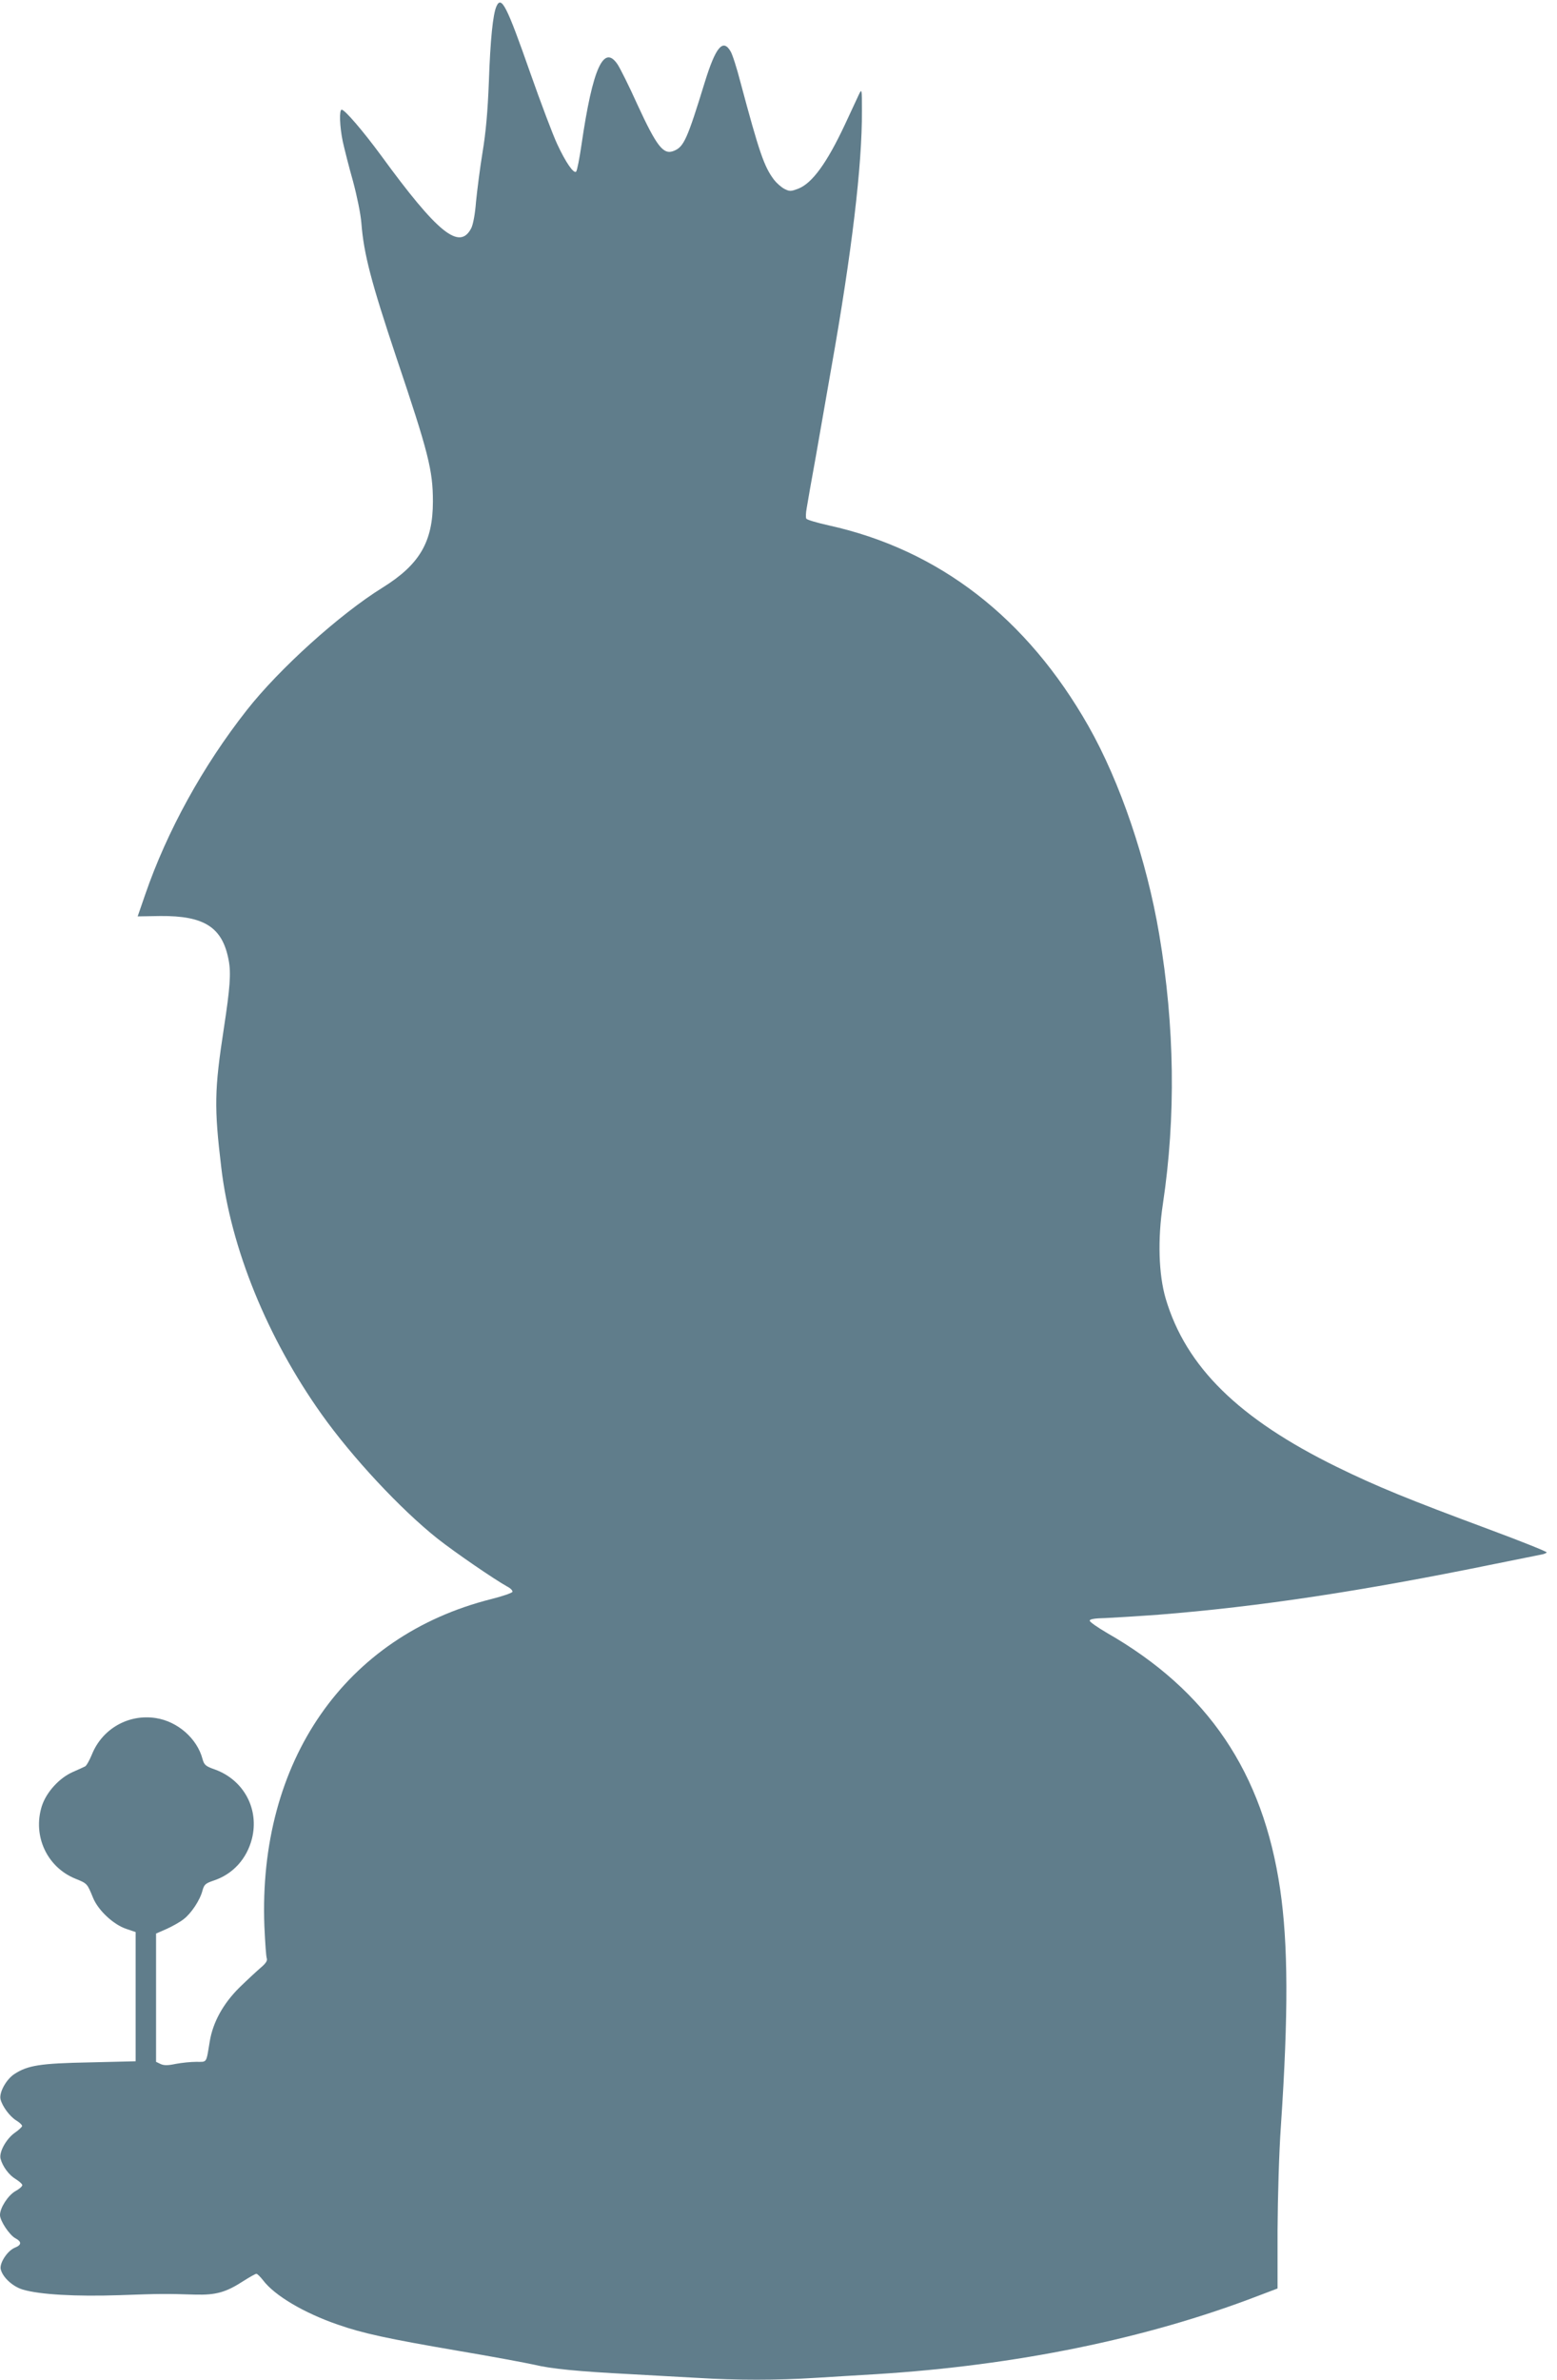
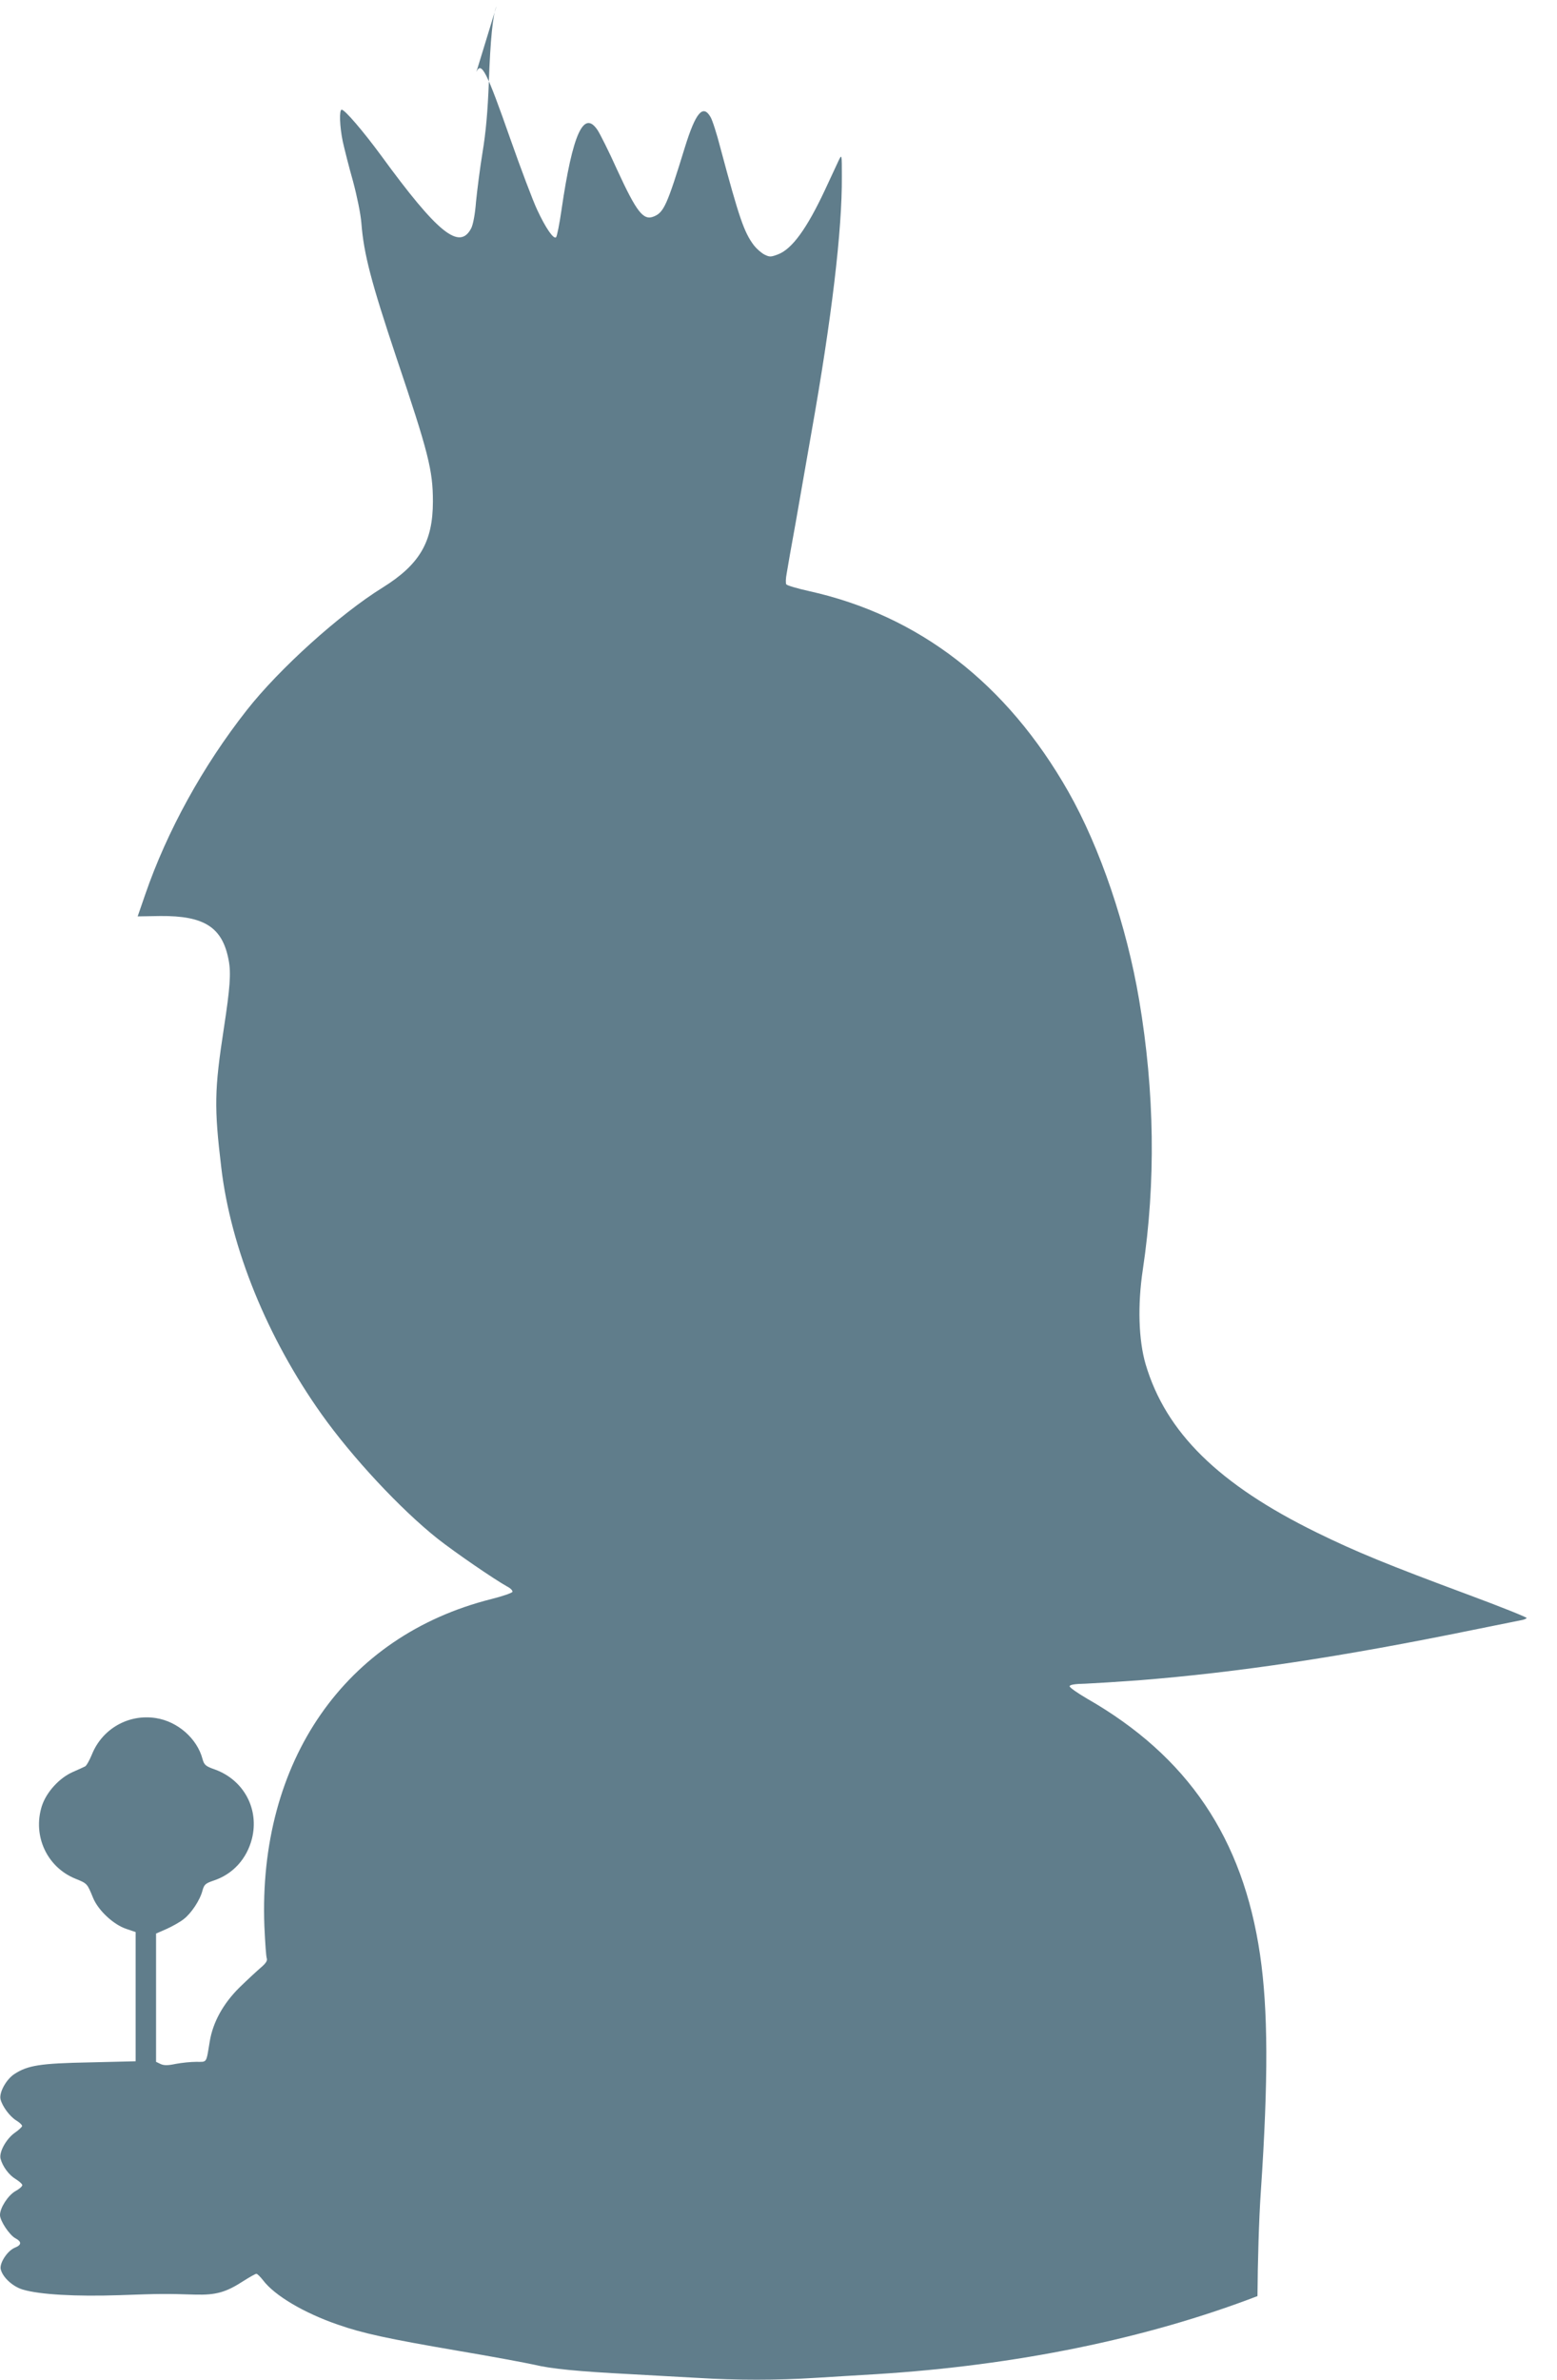
<svg xmlns="http://www.w3.org/2000/svg" version="1.0" width="838pt" height="1280pt" viewBox="0 0 838 1280" preserveAspectRatio="xMidYMid meet">
  <g transform="translate(0,1280) scale(0.1,-0.1)" fill="#607d8b" stroke="none">
-     <path d="M2672 12766 c-19 -42 -33 -178 -41 -409 -6 -155 -16 -269 -34 -377 -14 -85 -29 -205 -35 -265 -5 -67 -16 -124 -26 -143 -63 -121 -181 -25 -486 393 -95 129 -194 245 -211 245 -14 0 -11 -91 6 -172 9 -40 33 -136 55 -213 22 -82 41 -175 45 -225 13 -166 52 -315 189 -725 172 -510 196 -605 196 -772 0 -217 -71 -339 -270 -463 -231 -143 -558 -438 -732 -660 -236 -300 -429 -650 -547 -993 l-40 -116 122 2 c238 2 335 -61 368 -239 13 -69 7 -148 -26 -364 -51 -332 -53 -424 -14 -750 51 -433 247 -915 540 -1327 165 -232 424 -510 624 -669 94 -74 304 -218 374 -257 18 -9 31 -22 29 -29 -2 -6 -54 -24 -114 -39 -787 -198 -1255 -872 -1221 -1760 4 -86 9 -163 13 -173 4 -12 -5 -26 -32 -49 -21 -18 -73 -66 -115 -107 -88 -87 -143 -187 -160 -290 -20 -120 -13 -110 -73 -110 -29 0 -78 -5 -110 -11 -42 -9 -63 -9 -81 -1 l-25 12 0 345 0 345 57 25 c31 14 72 37 91 52 41 31 89 103 102 155 9 32 16 38 60 53 103 34 178 116 206 225 40 159 -43 315 -198 372 -52 18 -59 25 -68 57 -29 110 -134 202 -251 220 -147 23 -288 -57 -344 -195 -13 -32 -30 -62 -37 -65 -7 -4 -37 -17 -66 -30 -73 -32 -143 -109 -167 -184 -50 -160 28 -328 181 -390 64 -26 63 -25 95 -103 28 -68 110 -144 179 -167 l50 -17 0 -348 0 -347 -248 -6 c-267 -5 -333 -16 -405 -63 -44 -29 -83 -100 -74 -136 10 -38 49 -91 84 -113 18 -11 32 -24 32 -30 0 -5 -18 -22 -40 -37 -46 -33 -85 -104 -76 -139 11 -42 46 -89 82 -110 19 -12 35 -26 35 -32 0 -7 -17 -22 -38 -33 -39 -23 -82 -89 -82 -128 0 -31 51 -108 83 -125 35 -19 34 -36 -4 -51 -40 -17 -83 -84 -75 -116 11 -44 65 -93 119 -109 91 -27 285 -38 522 -30 225 8 242 8 405 3 112 -3 166 12 260 73 33 21 65 39 70 39 5 0 21 -16 36 -35 62 -82 219 -175 401 -238 134 -47 267 -76 653 -142 178 -30 360 -64 405 -74 91 -22 231 -36 520 -51 110 -6 272 -15 360 -20 205 -13 429 -13 631 0 87 5 236 15 329 20 753 47 1453 190 2053 420 l108 41 0 312 c1 176 8 421 18 562 41 606 39 979 -4 1273 -92 629 -390 1069 -932 1379 -51 30 -93 59 -93 66 0 8 26 13 85 14 47 2 175 10 285 18 540 43 1091 126 1805 272 124 25 237 48 253 51 15 2 29 8 32 12 2 4 -138 60 -313 125 -431 160 -605 231 -817 335 -528 259 -812 538 -921 905 -38 130 -44 318 -15 510 70 467 64 954 -20 1450 -67 397 -210 819 -381 1120 -331 582 -804 948 -1397 1079 -63 14 -117 30 -121 36 -4 6 -3 32 2 58 4 26 26 151 49 277 22 127 60 343 84 480 109 613 166 1090 164 1379 0 120 0 121 -17 86 -9 -19 -42 -91 -74 -159 -98 -209 -177 -317 -252 -346 -40 -15 -46 -15 -74 -1 -17 9 -42 31 -56 49 -53 70 -79 145 -181 526 -19 74 -43 149 -53 165 -41 70 -80 23 -138 -164 -95 -309 -113 -349 -166 -371 -57 -24 -92 20 -199 252 -43 96 -91 191 -104 211 -75 114 -135 -17 -195 -429 -11 -76 -24 -141 -29 -146 -13 -13 -56 49 -102 148 -23 49 -88 221 -145 383 -127 362 -155 417 -182 358z" />
+     <path d="M2672 12766 c-19 -42 -33 -178 -41 -409 -6 -155 -16 -269 -34 -377 -14 -85 -29 -205 -35 -265 -5 -67 -16 -124 -26 -143 -63 -121 -181 -25 -486 393 -95 129 -194 245 -211 245 -14 0 -11 -91 6 -172 9 -40 33 -136 55 -213 22 -82 41 -175 45 -225 13 -166 52 -315 189 -725 172 -510 196 -605 196 -772 0 -217 -71 -339 -270 -463 -231 -143 -558 -438 -732 -660 -236 -300 -429 -650 -547 -993 l-40 -116 122 2 c238 2 335 -61 368 -239 13 -69 7 -148 -26 -364 -51 -332 -53 -424 -14 -750 51 -433 247 -915 540 -1327 165 -232 424 -510 624 -669 94 -74 304 -218 374 -257 18 -9 31 -22 29 -29 -2 -6 -54 -24 -114 -39 -787 -198 -1255 -872 -1221 -1760 4 -86 9 -163 13 -173 4 -12 -5 -26 -32 -49 -21 -18 -73 -66 -115 -107 -88 -87 -143 -187 -160 -290 -20 -120 -13 -110 -73 -110 -29 0 -78 -5 -110 -11 -42 -9 -63 -9 -81 -1 l-25 12 0 345 0 345 57 25 c31 14 72 37 91 52 41 31 89 103 102 155 9 32 16 38 60 53 103 34 178 116 206 225 40 159 -43 315 -198 372 -52 18 -59 25 -68 57 -29 110 -134 202 -251 220 -147 23 -288 -57 -344 -195 -13 -32 -30 -62 -37 -65 -7 -4 -37 -17 -66 -30 -73 -32 -143 -109 -167 -184 -50 -160 28 -328 181 -390 64 -26 63 -25 95 -103 28 -68 110 -144 179 -167 l50 -17 0 -348 0 -347 -248 -6 c-267 -5 -333 -16 -405 -63 -44 -29 -83 -100 -74 -136 10 -38 49 -91 84 -113 18 -11 32 -24 32 -30 0 -5 -18 -22 -40 -37 -46 -33 -85 -104 -76 -139 11 -42 46 -89 82 -110 19 -12 35 -26 35 -32 0 -7 -17 -22 -38 -33 -39 -23 -82 -89 -82 -128 0 -31 51 -108 83 -125 35 -19 34 -36 -4 -51 -40 -17 -83 -84 -75 -116 11 -44 65 -93 119 -109 91 -27 285 -38 522 -30 225 8 242 8 405 3 112 -3 166 12 260 73 33 21 65 39 70 39 5 0 21 -16 36 -35 62 -82 219 -175 401 -238 134 -47 267 -76 653 -142 178 -30 360 -64 405 -74 91 -22 231 -36 520 -51 110 -6 272 -15 360 -20 205 -13 429 -13 631 0 87 5 236 15 329 20 753 47 1453 190 2053 420 c1 176 8 421 18 562 41 606 39 979 -4 1273 -92 629 -390 1069 -932 1379 -51 30 -93 59 -93 66 0 8 26 13 85 14 47 2 175 10 285 18 540 43 1091 126 1805 272 124 25 237 48 253 51 15 2 29 8 32 12 2 4 -138 60 -313 125 -431 160 -605 231 -817 335 -528 259 -812 538 -921 905 -38 130 -44 318 -15 510 70 467 64 954 -20 1450 -67 397 -210 819 -381 1120 -331 582 -804 948 -1397 1079 -63 14 -117 30 -121 36 -4 6 -3 32 2 58 4 26 26 151 49 277 22 127 60 343 84 480 109 613 166 1090 164 1379 0 120 0 121 -17 86 -9 -19 -42 -91 -74 -159 -98 -209 -177 -317 -252 -346 -40 -15 -46 -15 -74 -1 -17 9 -42 31 -56 49 -53 70 -79 145 -181 526 -19 74 -43 149 -53 165 -41 70 -80 23 -138 -164 -95 -309 -113 -349 -166 -371 -57 -24 -92 20 -199 252 -43 96 -91 191 -104 211 -75 114 -135 -17 -195 -429 -11 -76 -24 -141 -29 -146 -13 -13 -56 49 -102 148 -23 49 -88 221 -145 383 -127 362 -155 417 -182 358z" />
  </g>
</svg>